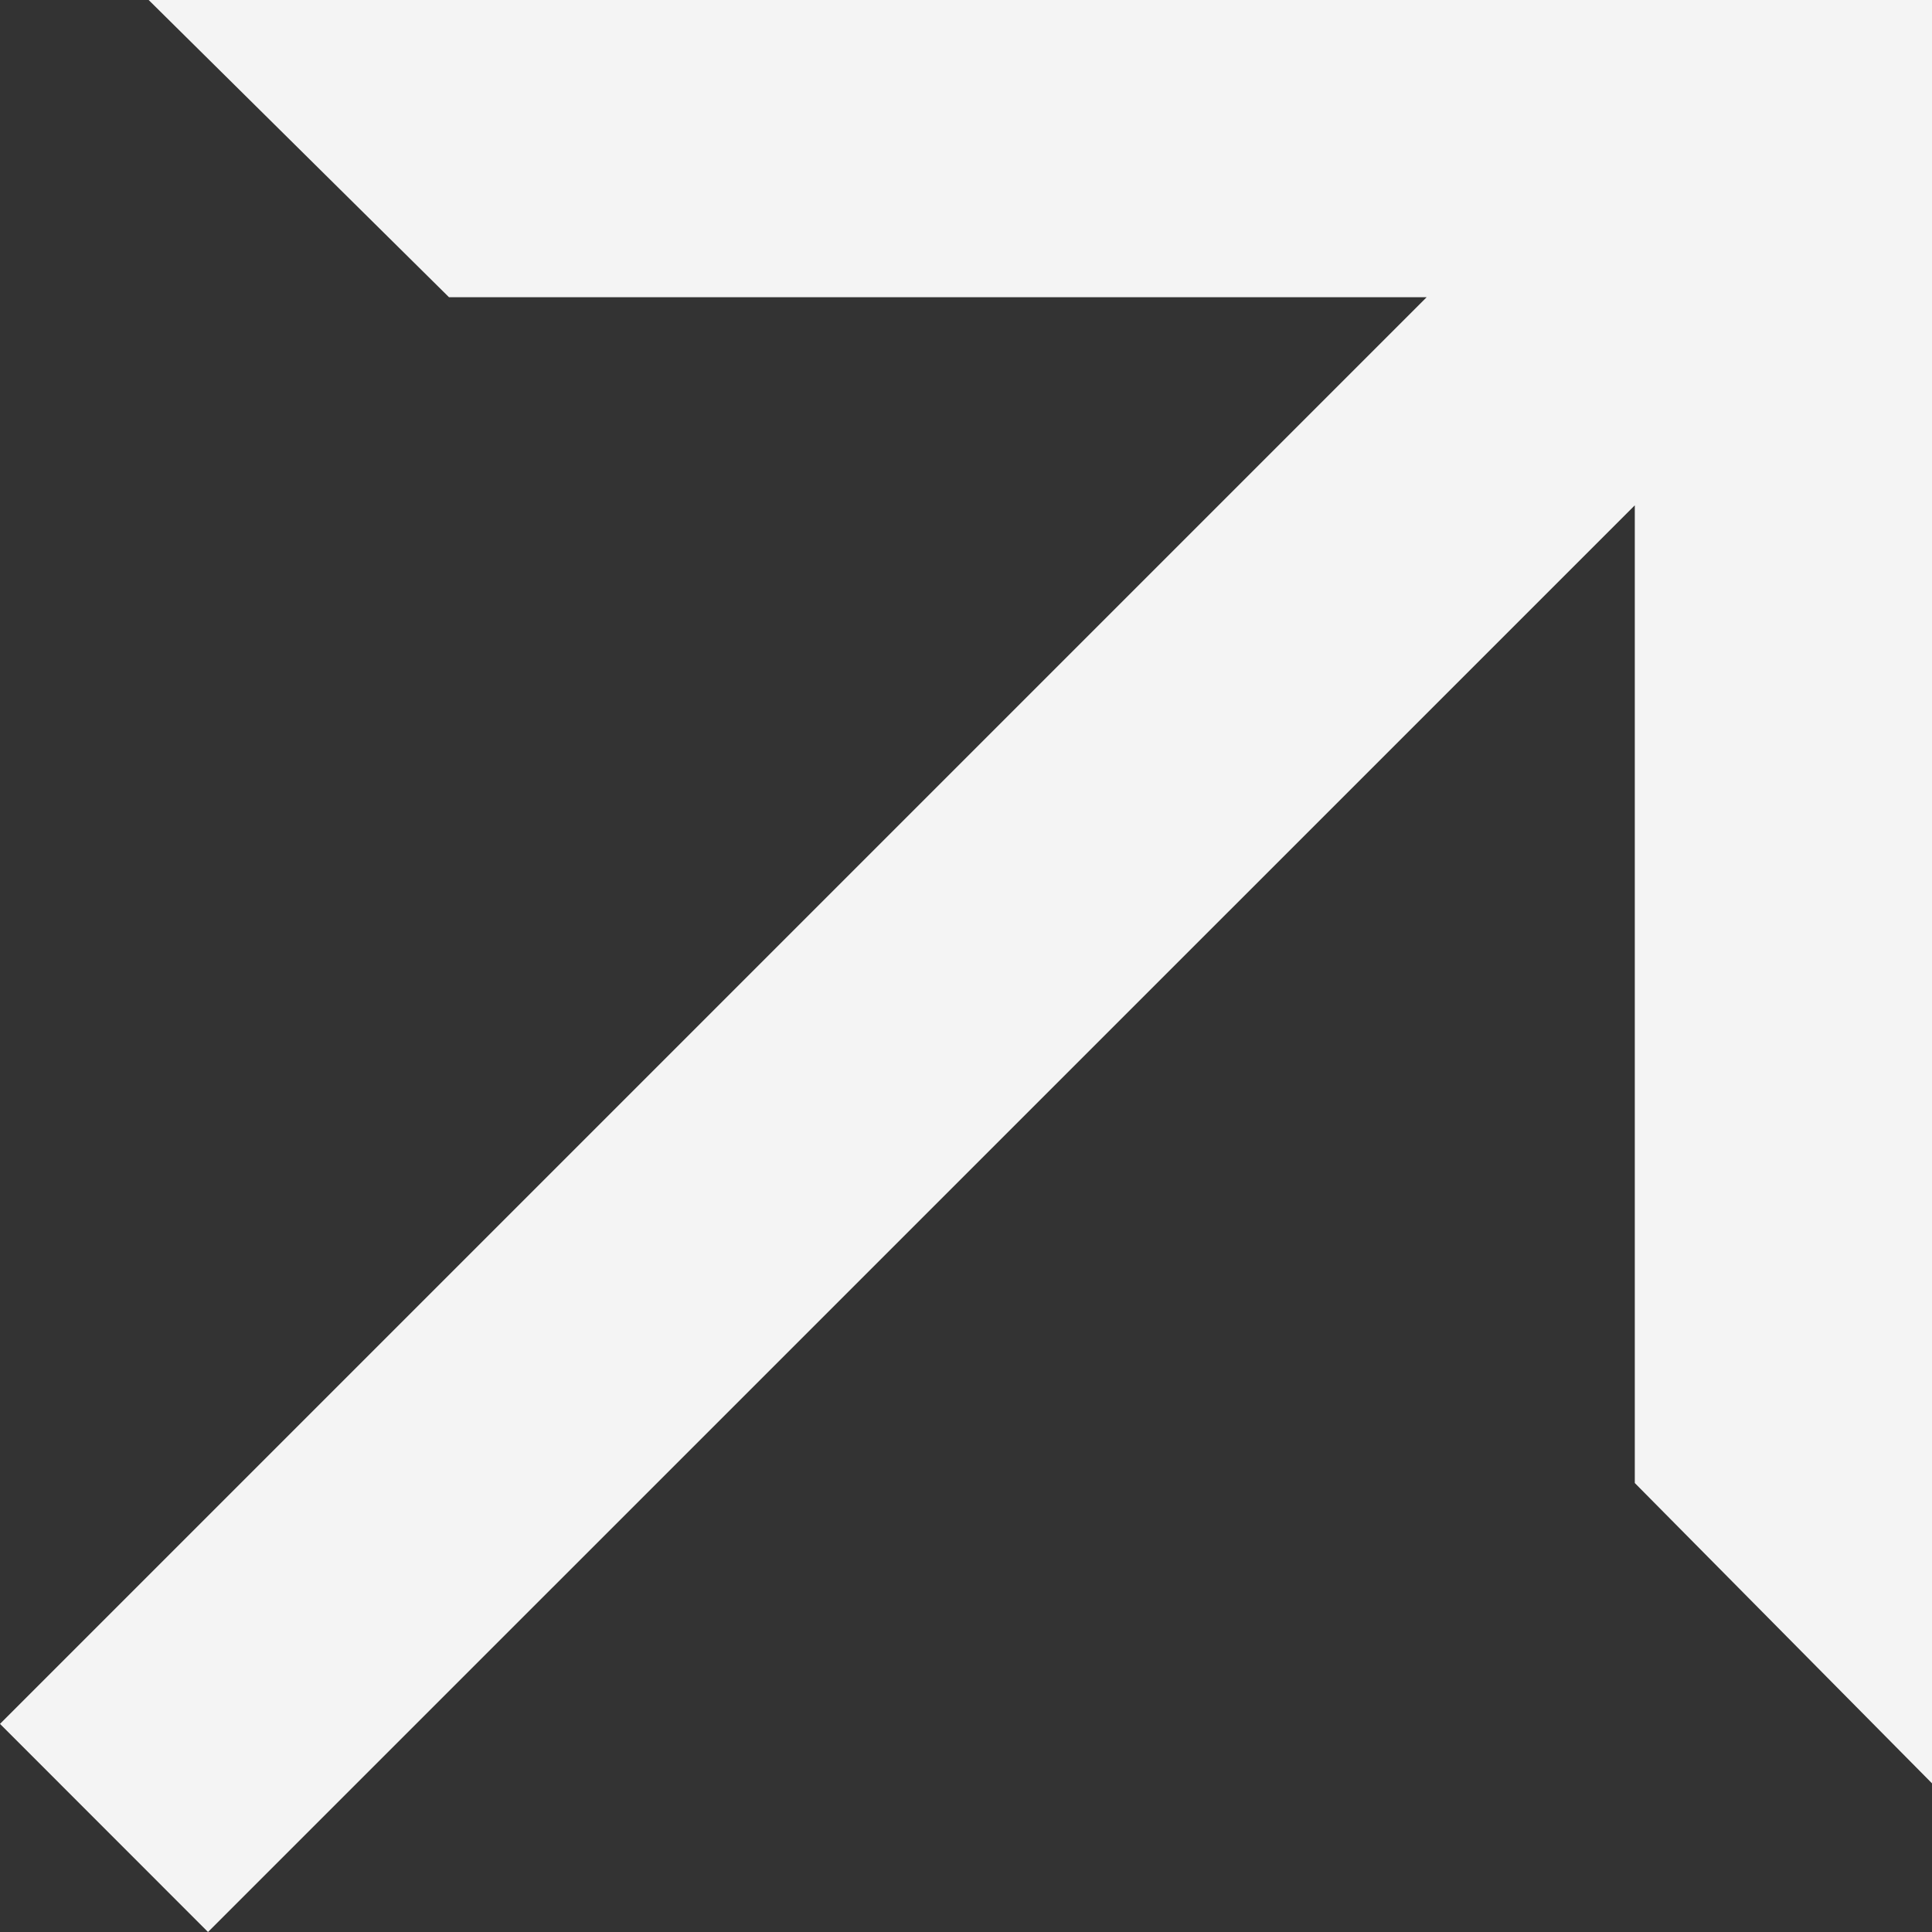
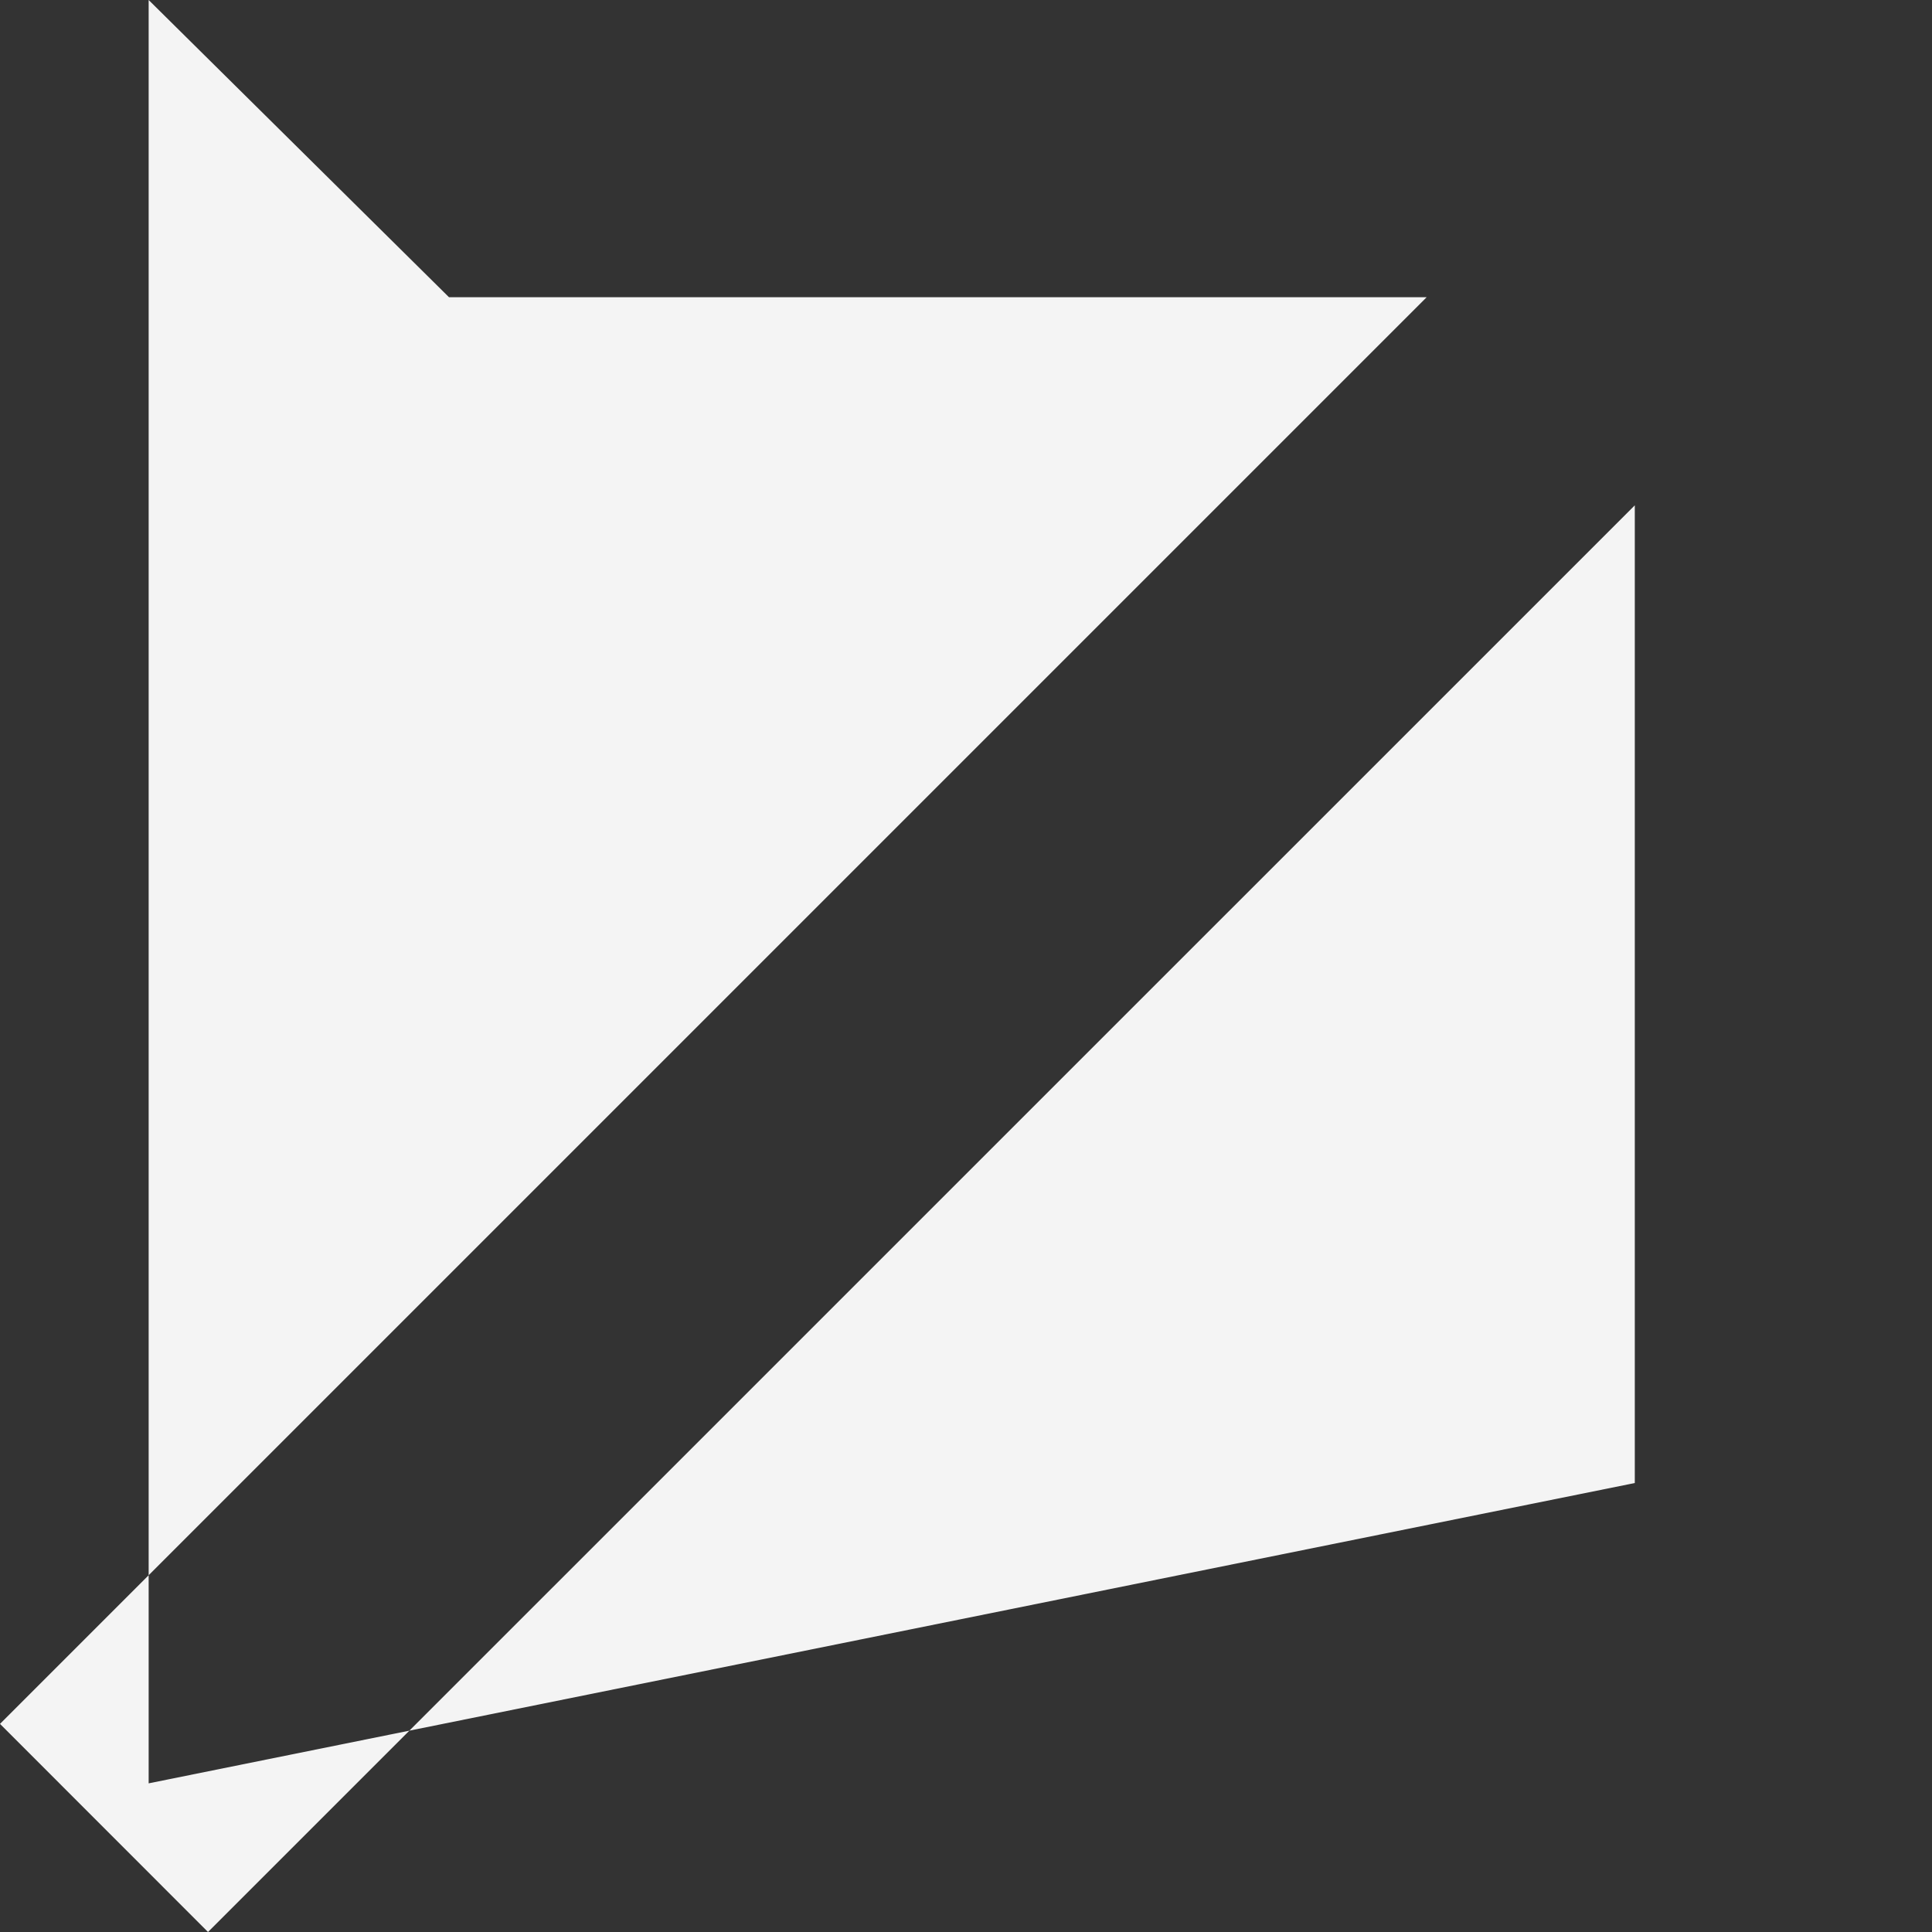
<svg xmlns="http://www.w3.org/2000/svg" width="18" height="18" viewBox="0 0 18 18" fill="none">
  <rect x="0" y="0" width="18" height="18" fill="#333333" stroke="none" />
-   <path d="M1.938 18L0 16.061L13.292 2.769H4.183L1.385 0H18V16.615L15.231 13.817V4.708L1.938 18Z" fill="#F4F4F4" />
+   <path d="M1.938 18L0 16.061L13.292 2.769H4.183L1.385 0V16.615L15.231 13.817V4.708L1.938 18Z" fill="#F4F4F4" />
</svg>